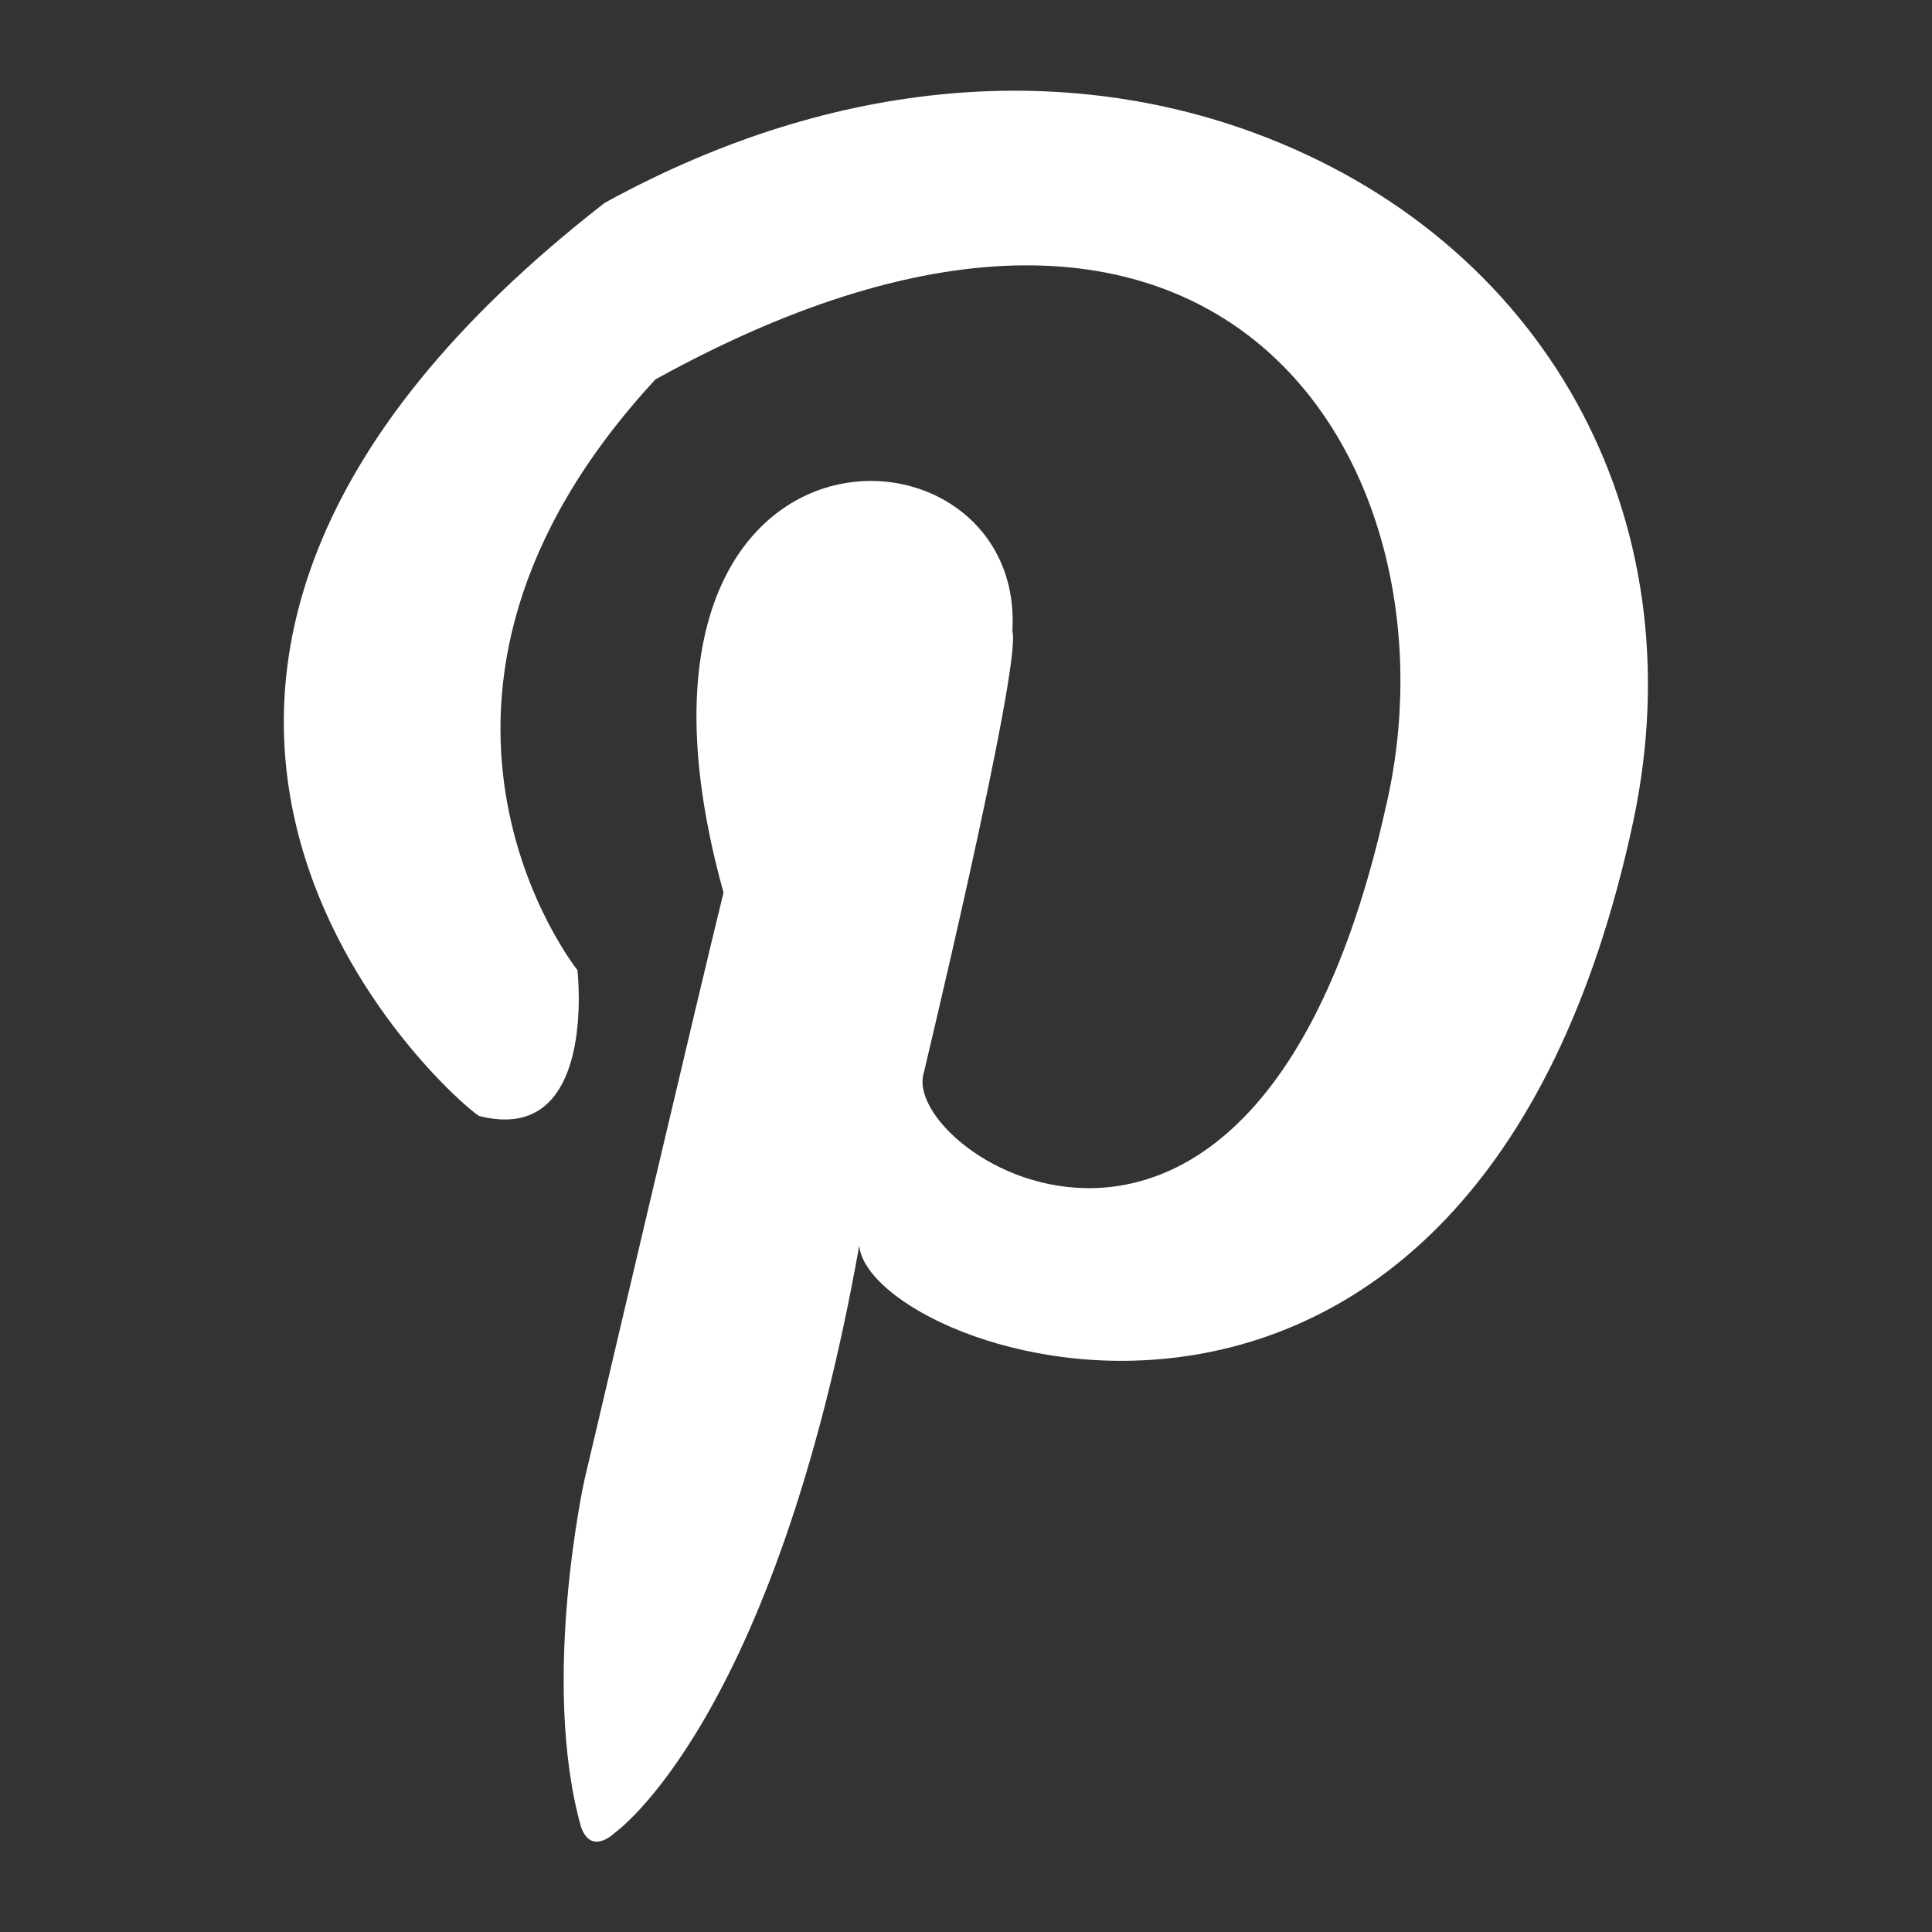
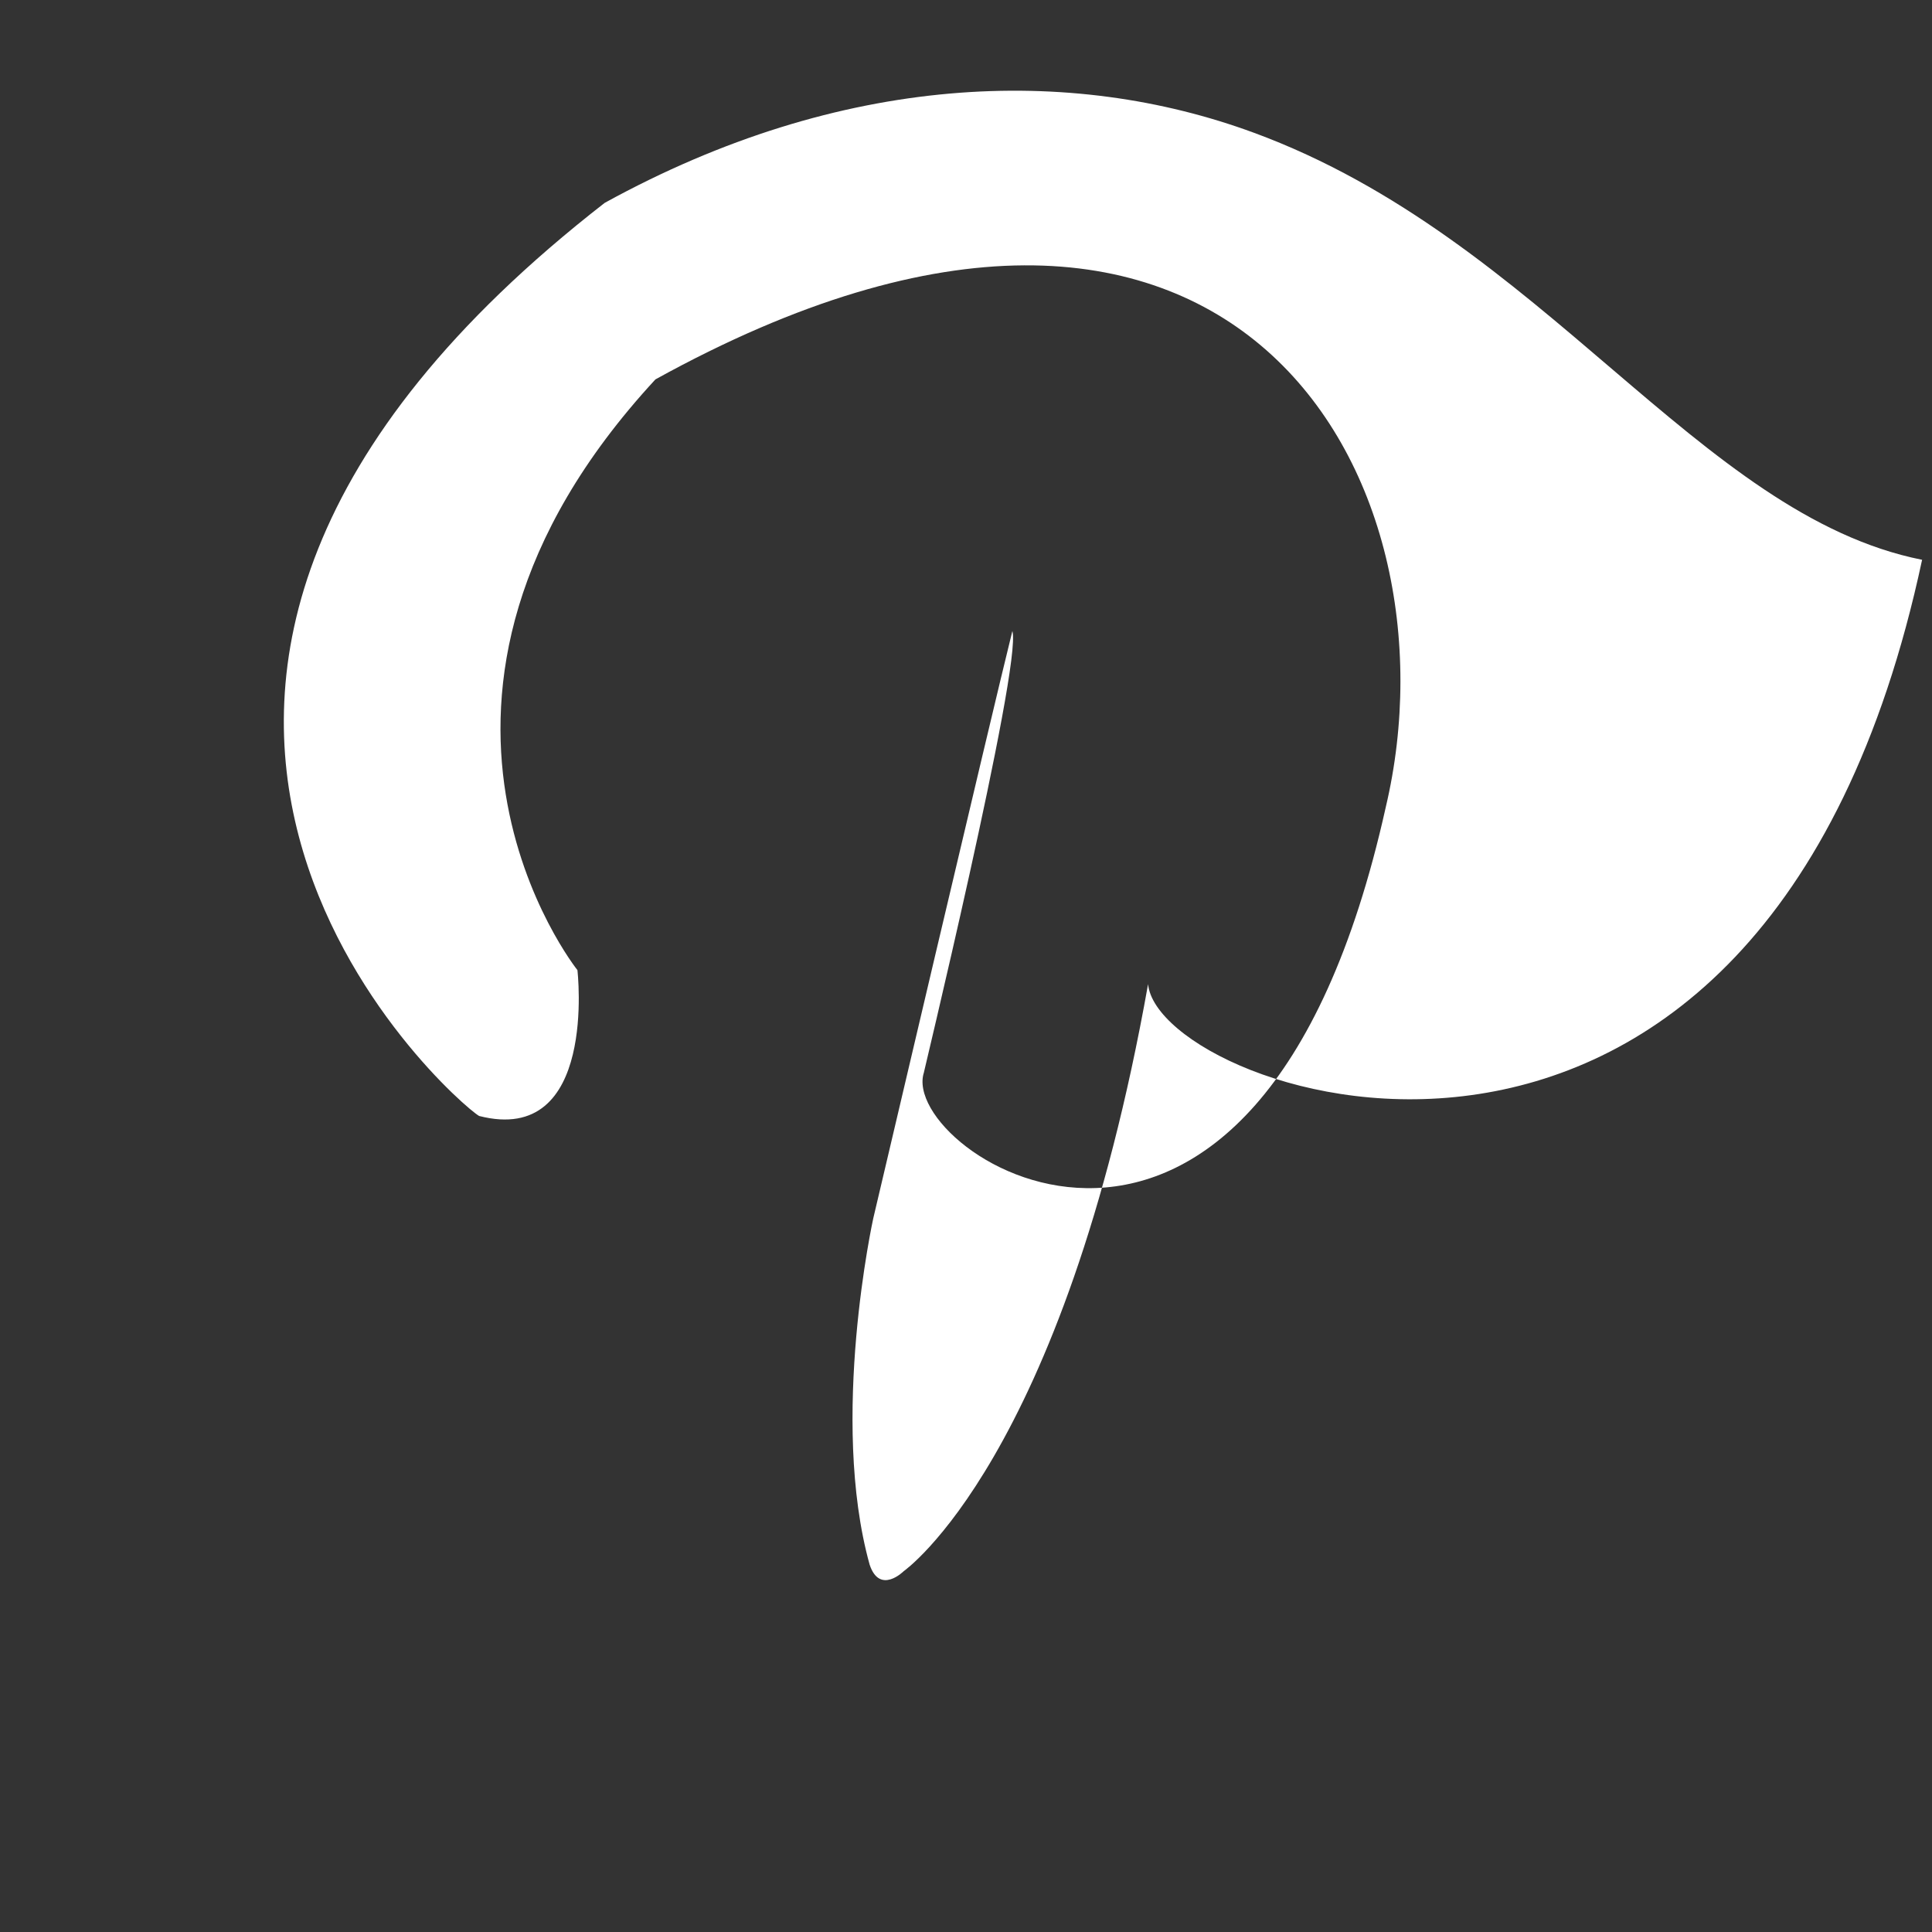
<svg xmlns="http://www.w3.org/2000/svg" version="1.1" id="图层_1" x="0px" y="0px" viewBox="0 0 800 800" style="enable-background:new 0 0 800 800;" xml:space="preserve">
  <rect x="0" y="0" width="800" height="800" fill="#333333" stroke="none" />
  <style type="text/css">
	.st0{fill:#FFFFFF;}
</style>
-   <path class="st0" d="M519.3,55c-75.9-28-170.7-25-268.9,29c-258.6,201-61.8,372.6-52,378.1c49.2,12.6,40.7-60.4,40.7-60.4  s-89.9-112.4,32.3-244.6C510.5,25,606.1,197.9,573.8,334.3c-53.5,240.4-202.5,143.4-191.2,109.7c-2.8,11.2,40.8-168.7,36.6-182.7  c5.6-94.2-177.1-98.4-119.6,108.3c-8.4,33.7-57.6,243.2-57.6,243.2s-18.3,83-1.5,143.4c4.2,12.6,14.1,2.7,14.1,2.7  s66.1-46.2,101.2-243.1c4.2,46.4,254.4,133.5,320.5-175.7C703.2,213.3,639,99.1,519.3,55" />
+   <path class="st0" d="M519.3,55c-75.9-28-170.7-25-268.9,29c-258.6,201-61.8,372.6-52,378.1c49.2,12.6,40.7-60.4,40.7-60.4  s-89.9-112.4,32.3-244.6C510.5,25,606.1,197.9,573.8,334.3c-53.5,240.4-202.5,143.4-191.2,109.7c-2.8,11.2,40.8-168.7,36.6-182.7  c-8.4,33.7-57.6,243.2-57.6,243.2s-18.3,83-1.5,143.4c4.2,12.6,14.1,2.7,14.1,2.7  s66.1-46.2,101.2-243.1c4.2,46.4,254.4,133.5,320.5-175.7C703.2,213.3,639,99.1,519.3,55" />
</svg>